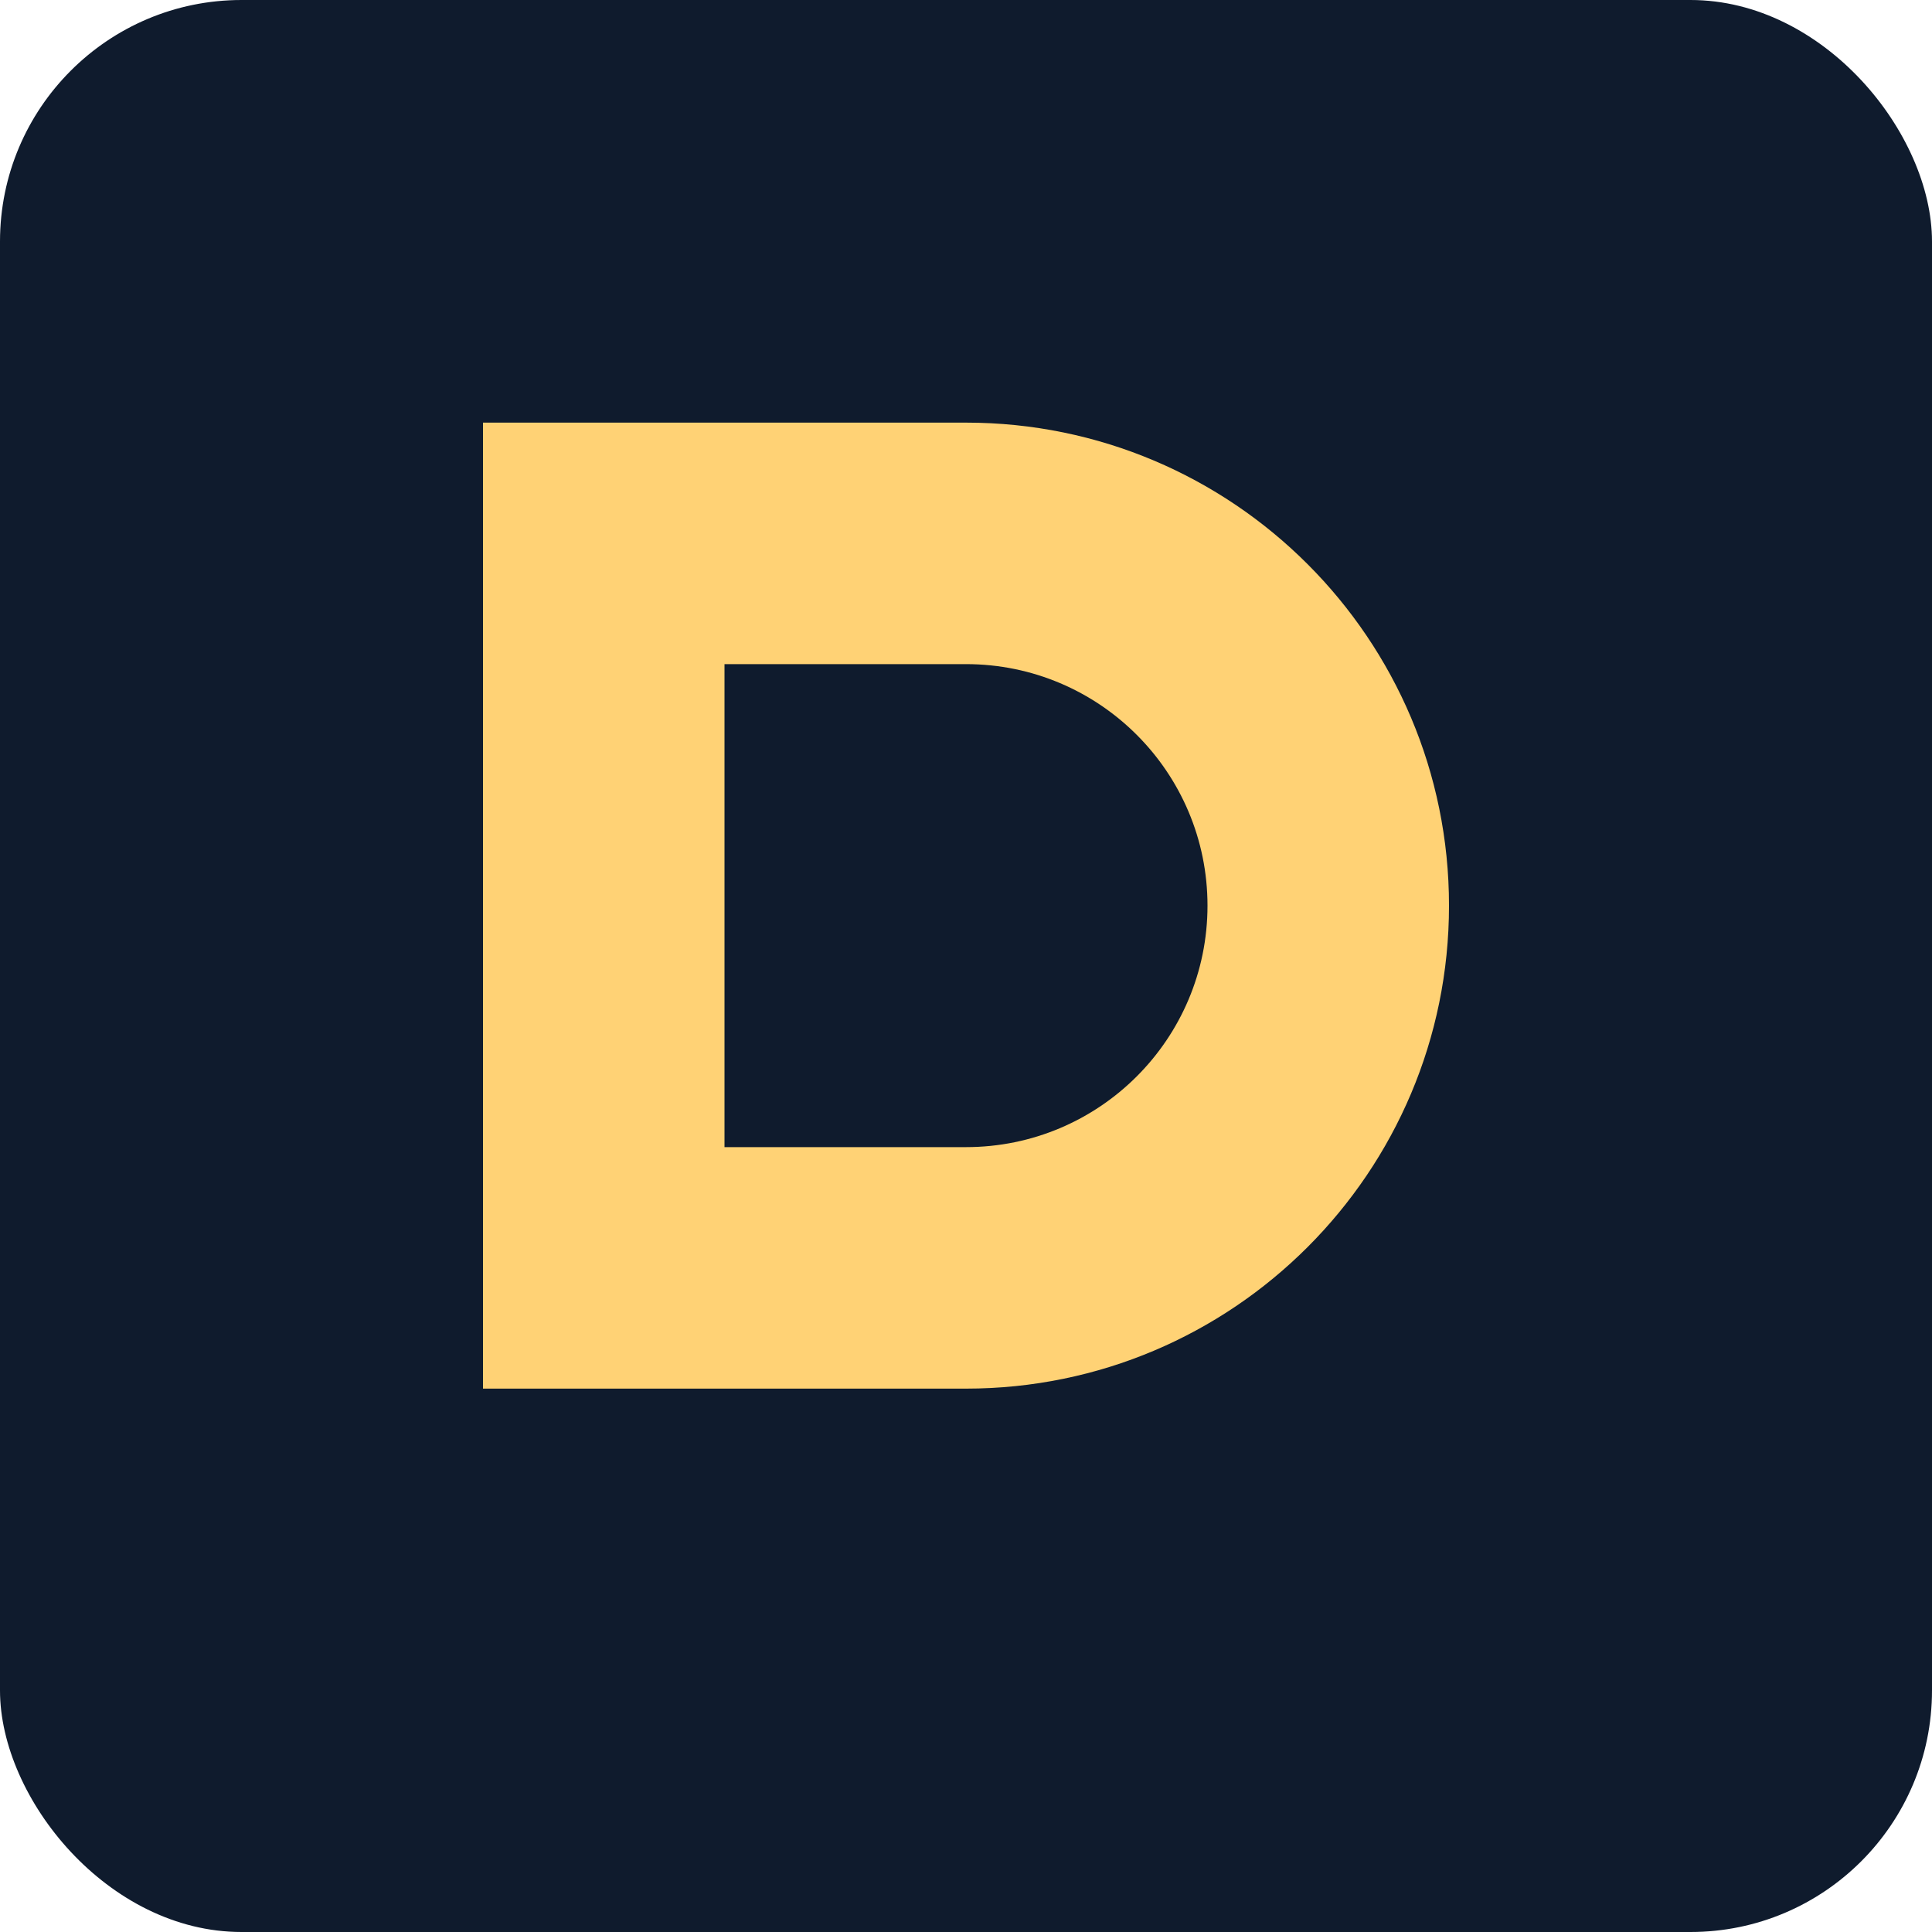
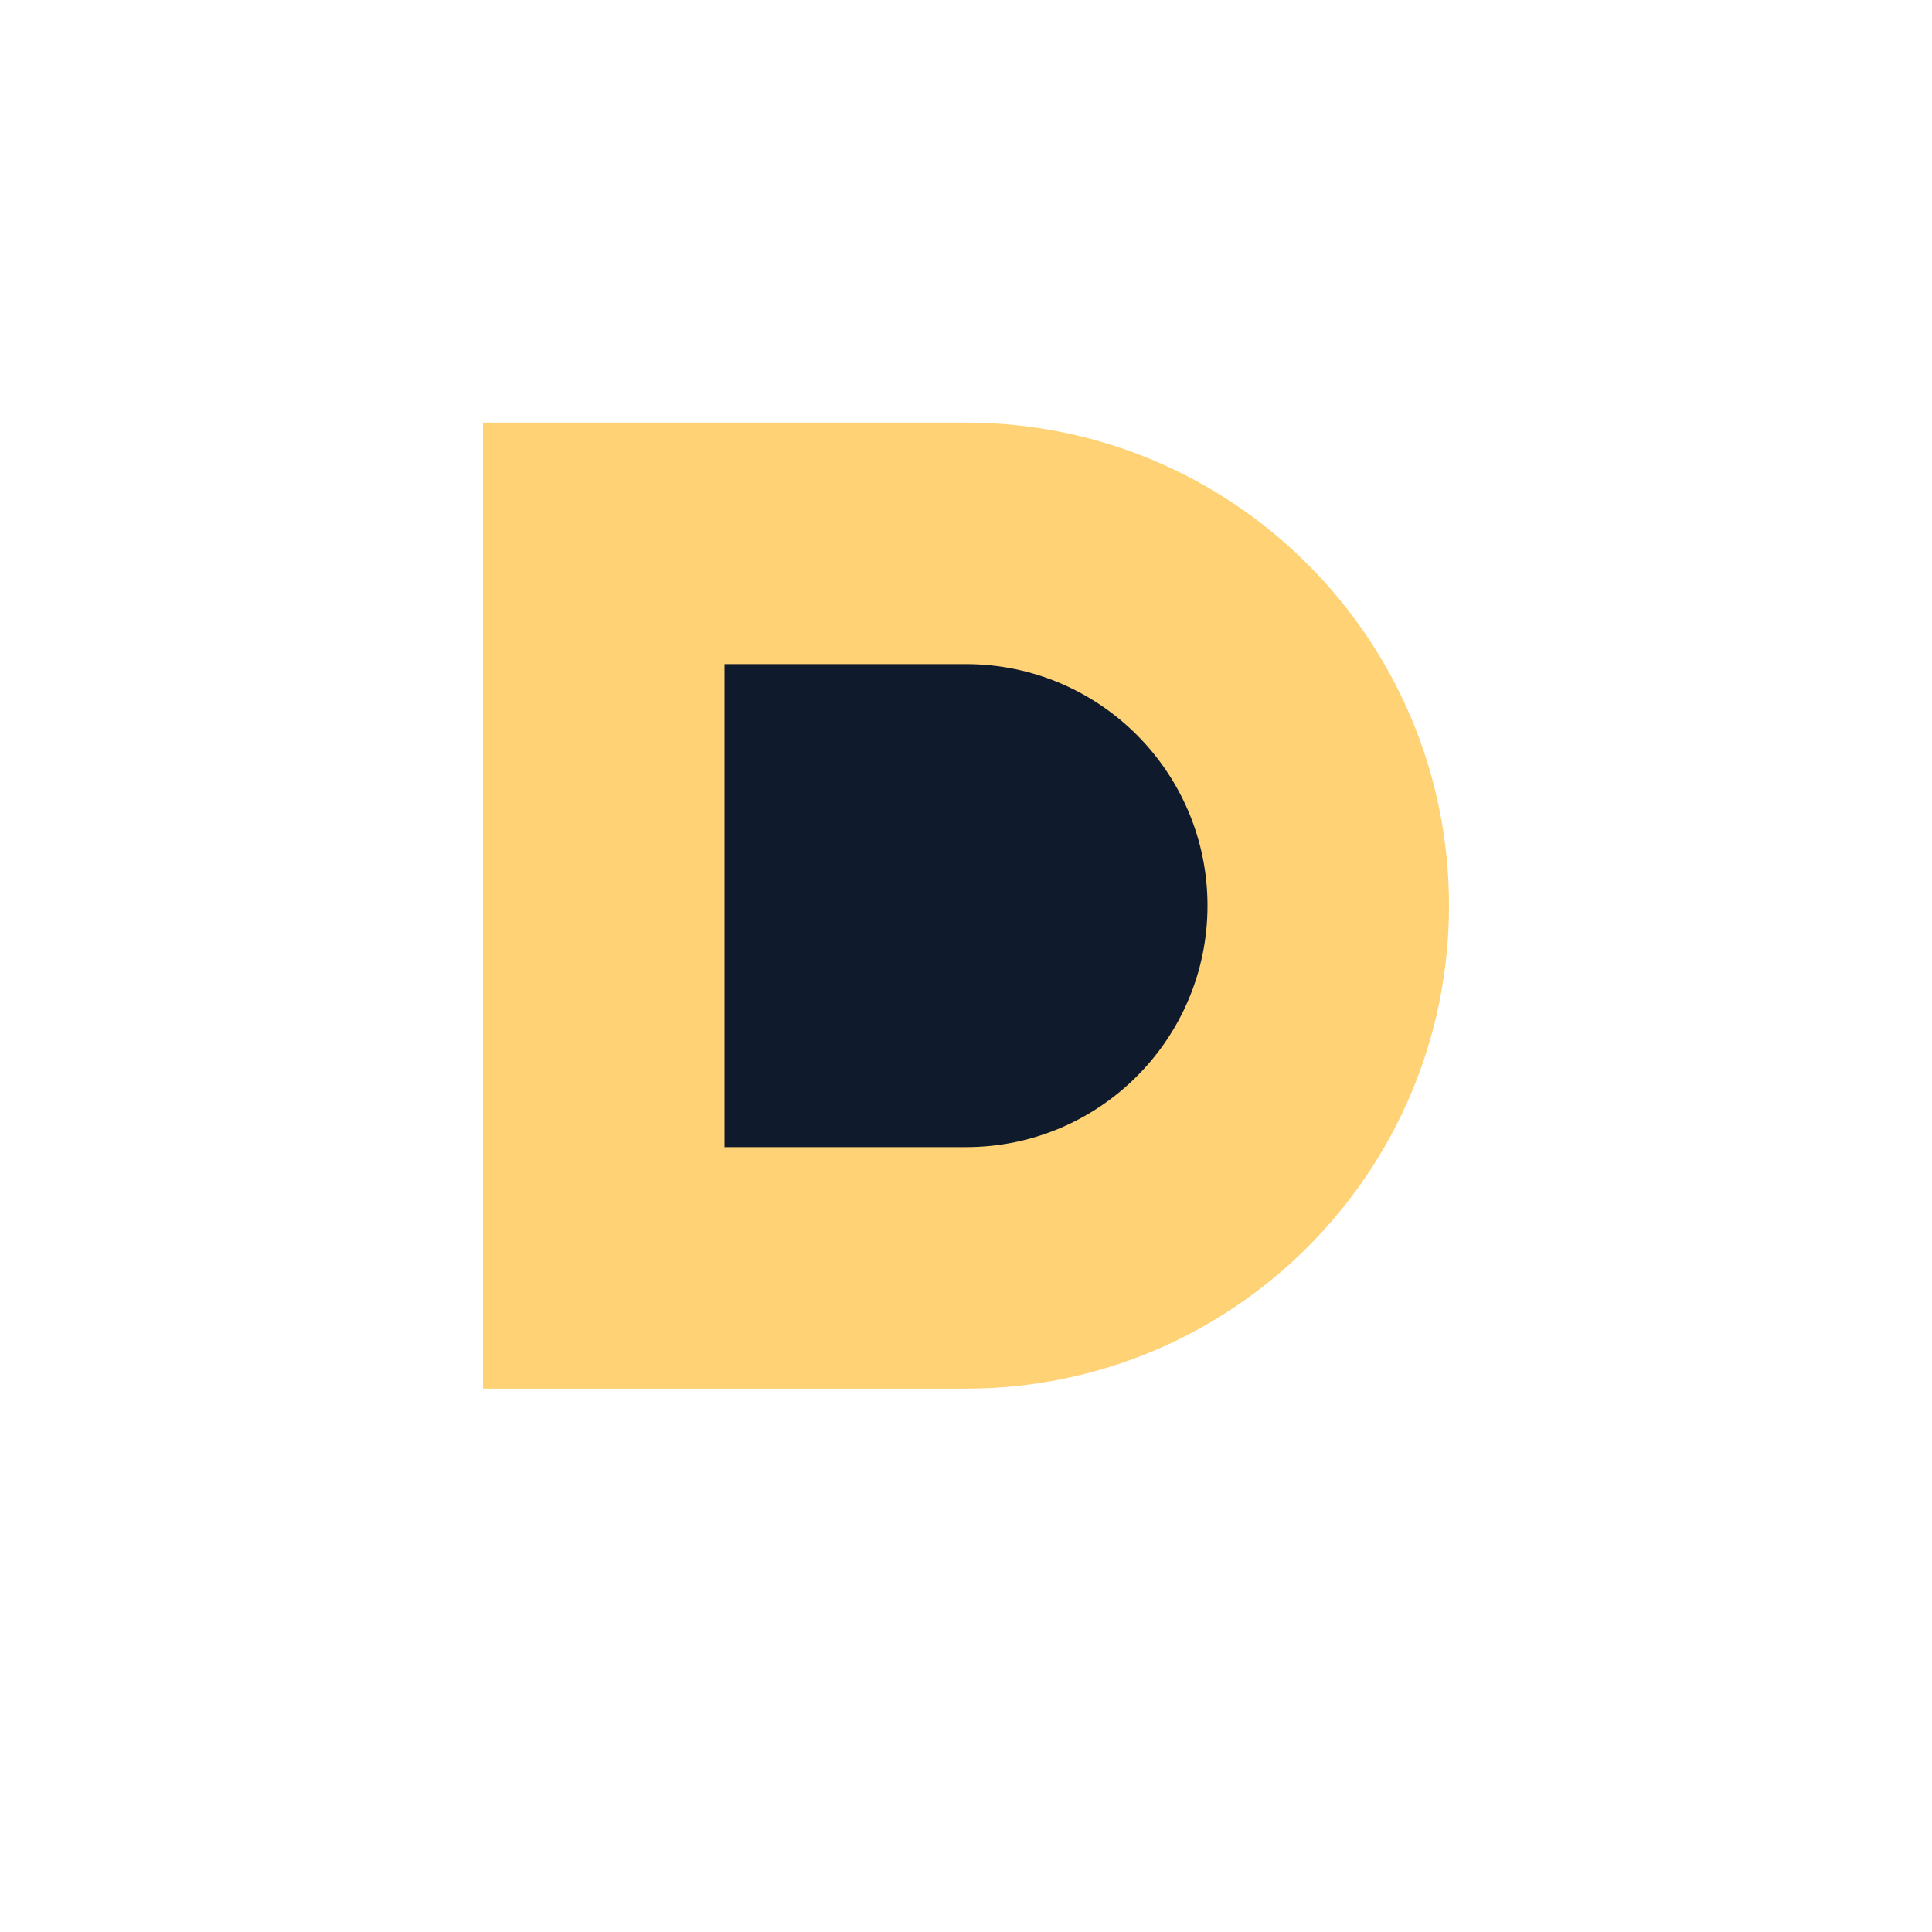
<svg xmlns="http://www.w3.org/2000/svg" width="32" height="32" viewBox="0 0 32 32" fill="none">
-   <rect width="32" height="32" rx="4" fill="#0f1b2d" />
-   <path d="M8 7H16C20.418 7 24 10.582 24 15C24 19.418 20.418 23 16 23H8V7Z" fill="#ffd275" />
+   <path d="M8 7H16C20.418 7 24 10.582 24 15C24 19.418 20.418 23 16 23H8Z" fill="#ffd275" />
  <path d="M12 11V19H16C18.209 19 20 17.209 20 15C20 12.791 18.209 11 16 11H12Z" fill="#0f1b2d" />
</svg>